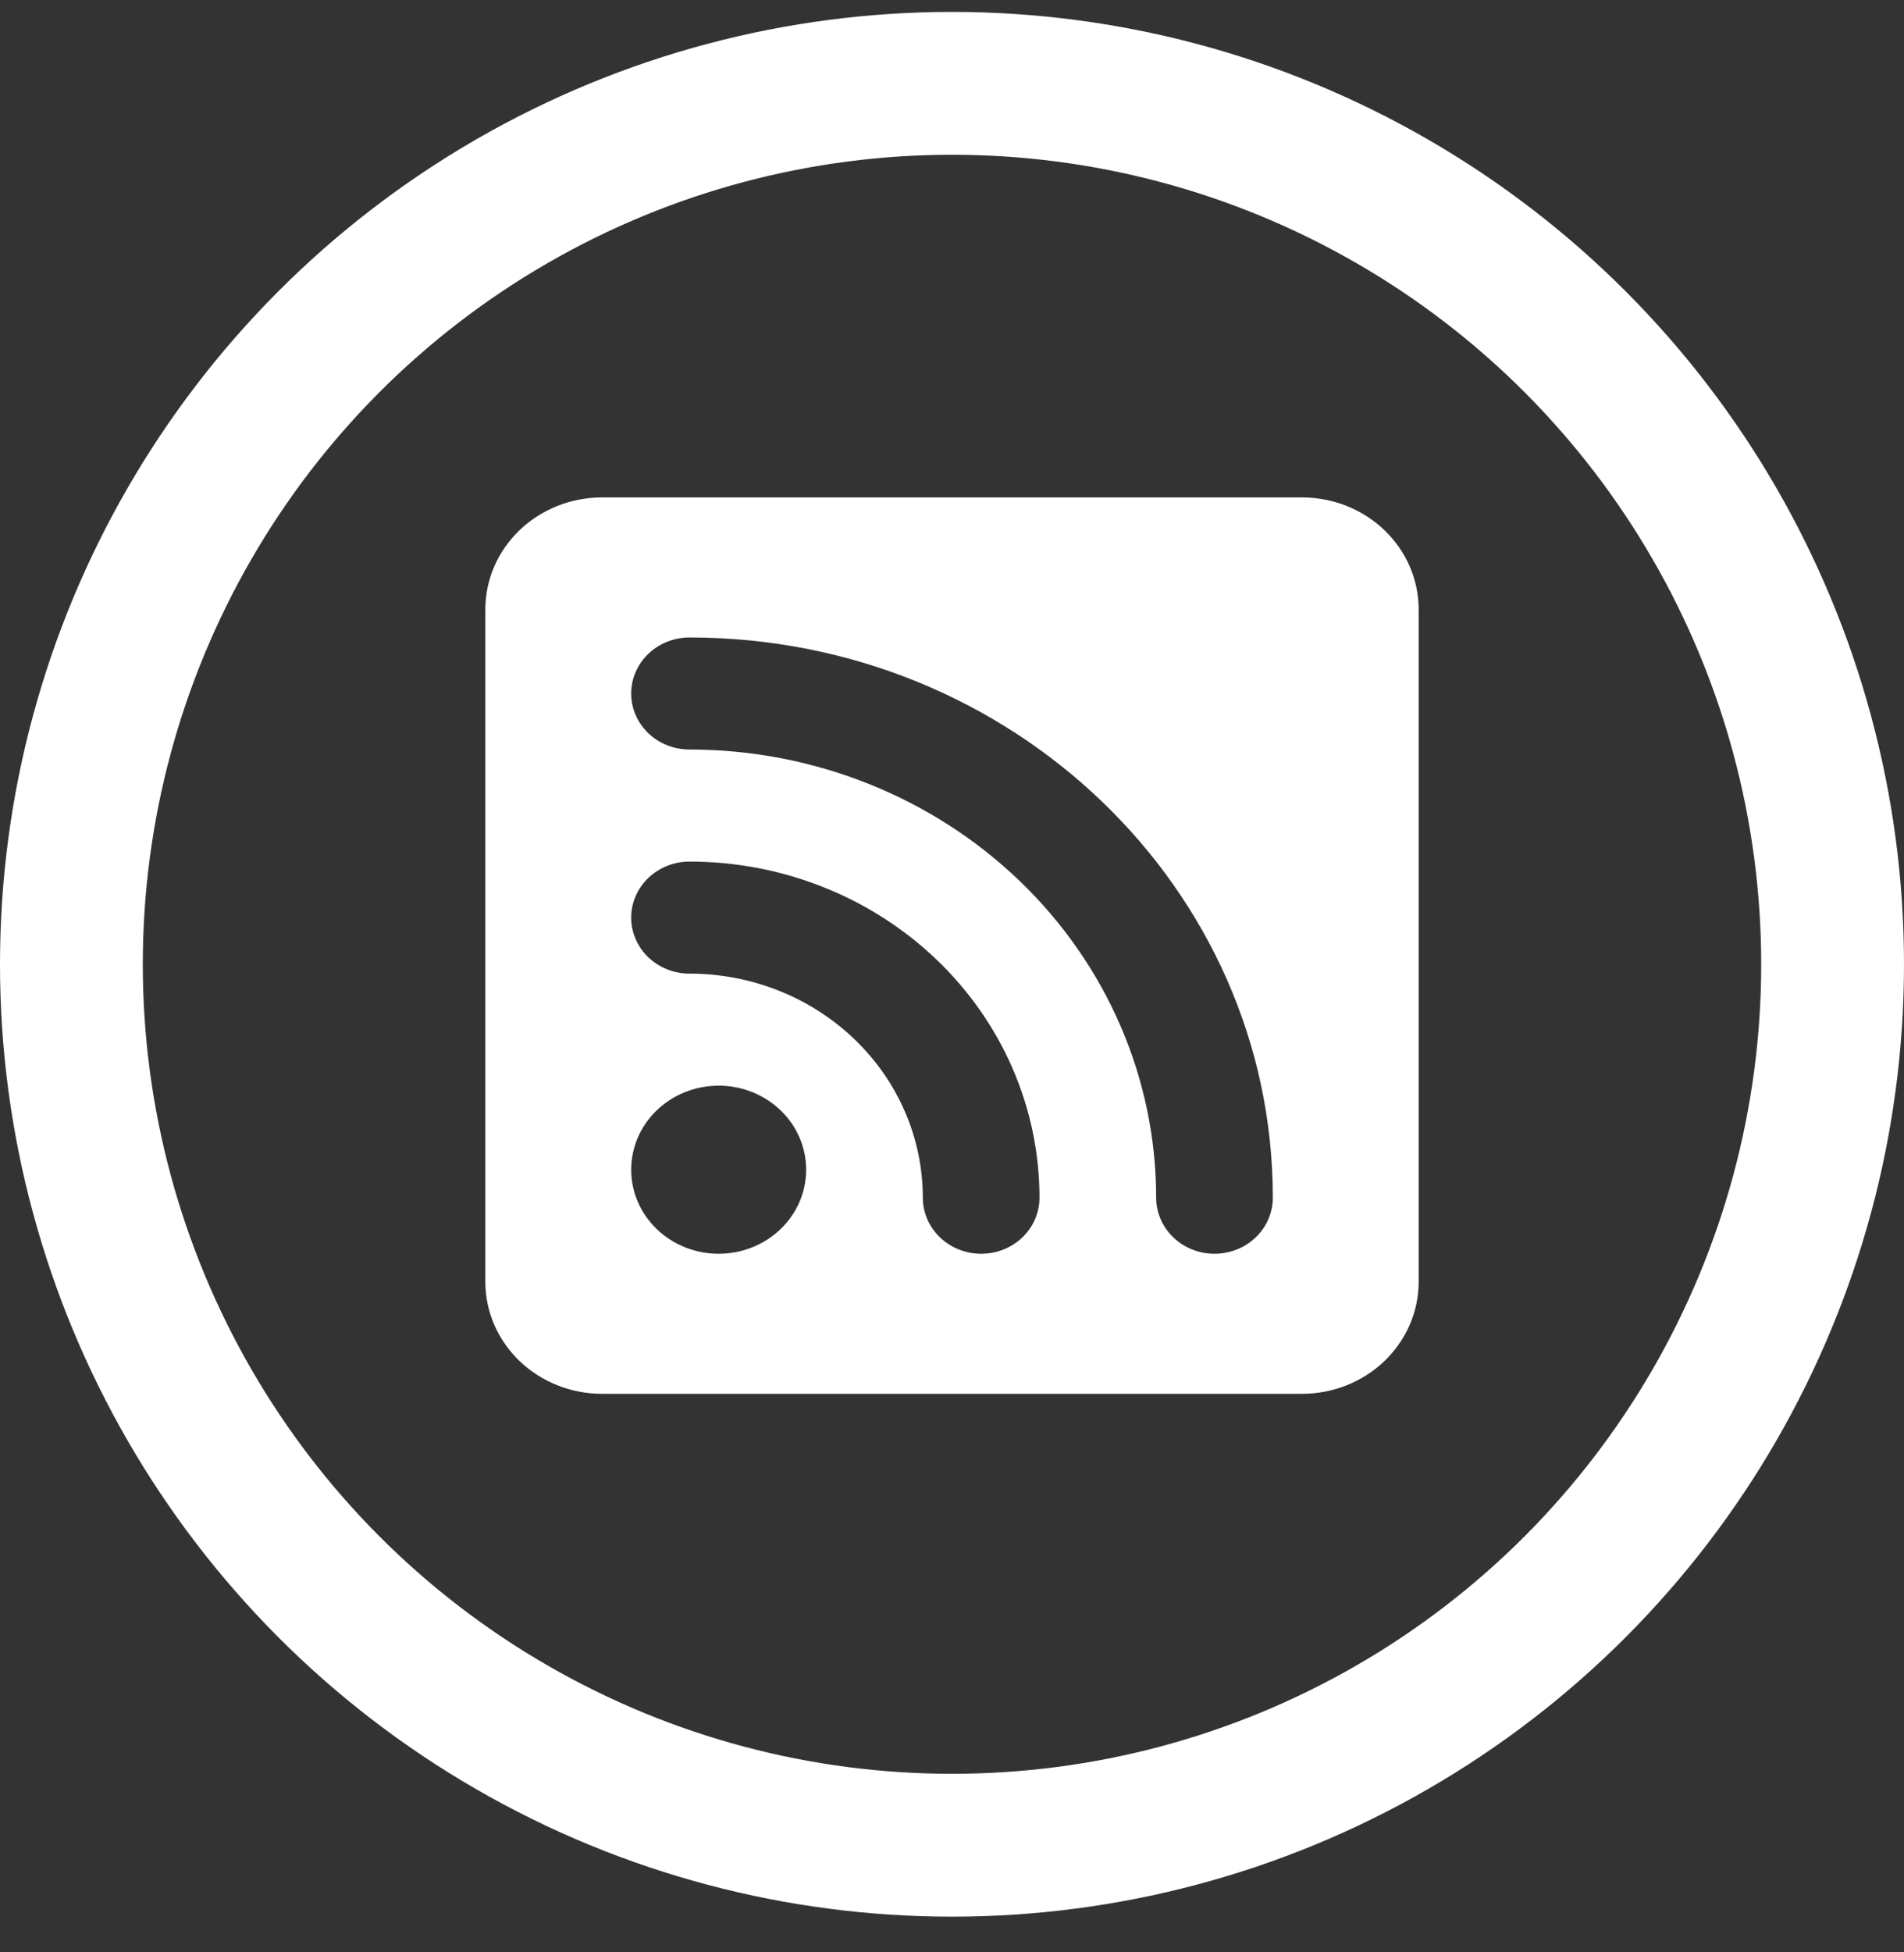
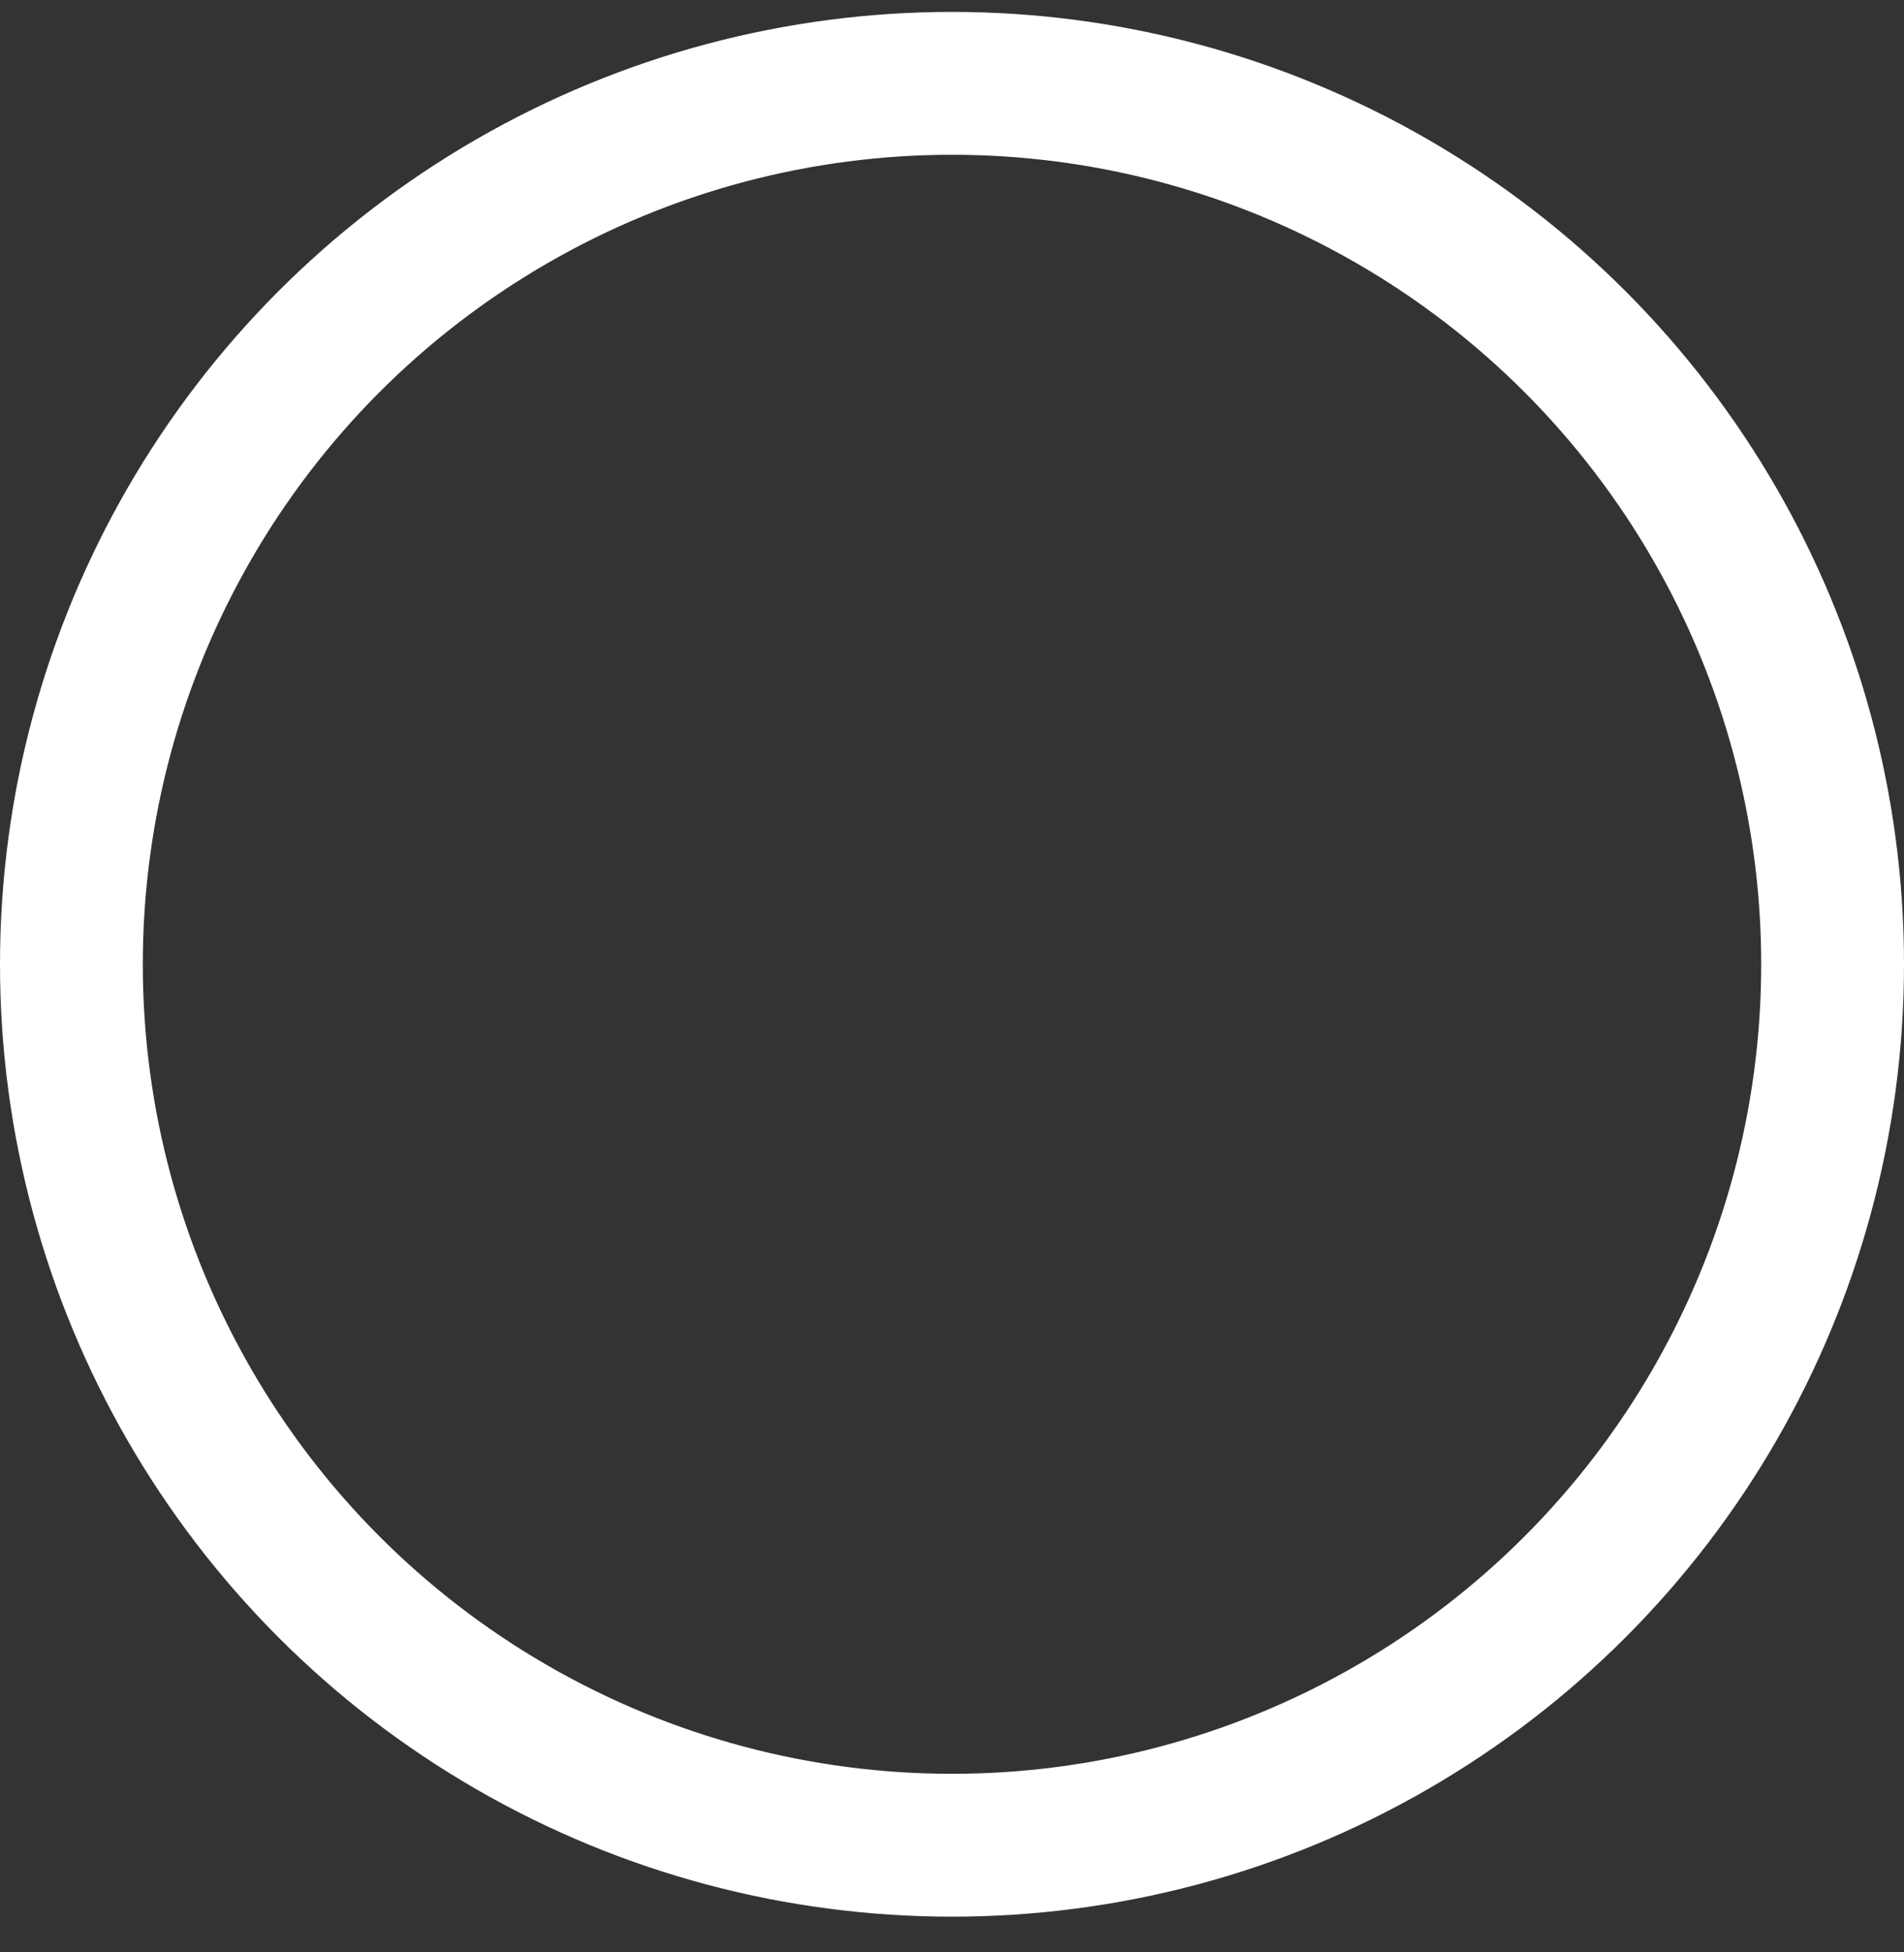
<svg xmlns="http://www.w3.org/2000/svg" width="30" height="30.75" viewBox="0 0 40 41" fill="none">
  <rect x="0" y="0" width="40" height="41" fill="#333333" stroke="none" />
  <circle cx="20" cy="20.25" r="18.5" stroke="white" stroke-width="3" />
  <g clip-path="url(#clip0_1447_362)">
-     <path d="M12.647 10.446C11.997 10.446 11.374 10.694 10.914 11.135C10.454 11.577 10.196 12.175 10.196 12.799V26.917C10.196 27.541 10.454 28.139 10.914 28.581C11.374 29.022 11.997 29.27 12.647 29.27H27.353C28.003 29.27 28.627 29.022 29.086 28.581C29.546 28.139 29.804 27.541 29.804 26.917V12.799C29.804 12.175 29.546 11.577 29.086 11.135C28.627 10.694 28.003 10.446 27.353 10.446H12.647ZM14.486 13.387C21.254 13.387 26.74 18.654 26.74 25.152C26.74 25.464 26.611 25.763 26.381 25.984C26.152 26.205 25.84 26.329 25.515 26.329C25.19 26.329 24.878 26.205 24.648 25.984C24.419 25.763 24.289 25.464 24.289 25.152C24.289 22.656 23.256 20.262 21.418 18.497C19.579 16.732 17.086 15.74 14.486 15.74C14.161 15.74 13.849 15.617 13.619 15.396C13.389 15.175 13.26 14.876 13.26 14.564C13.26 14.252 13.389 13.953 13.619 13.732C13.849 13.511 14.161 13.387 14.486 13.387ZM14.486 18.093C16.436 18.093 18.306 18.837 19.685 20.161C21.064 21.485 21.838 23.28 21.838 25.152C21.838 25.464 21.709 25.763 21.48 25.984C21.25 26.205 20.938 26.329 20.613 26.329C20.288 26.329 19.976 26.205 19.746 25.984C19.517 25.763 19.387 25.464 19.387 25.152C19.387 23.904 18.871 22.707 17.952 21.825C17.032 20.942 15.786 20.446 14.486 20.446C14.161 20.446 13.849 20.322 13.619 20.102C13.389 19.881 13.26 19.582 13.26 19.27C13.26 18.958 13.389 18.659 13.619 18.438C13.849 18.217 14.161 18.093 14.486 18.093ZM15.098 26.329C14.611 26.329 14.143 26.143 13.798 25.812C13.454 25.481 13.26 25.032 13.26 24.564C13.26 24.096 13.454 23.647 13.798 23.316C14.143 22.985 14.611 22.799 15.098 22.799C15.586 22.799 16.053 22.985 16.398 23.316C16.743 23.647 16.936 24.096 16.936 24.564C16.936 25.032 16.743 25.481 16.398 25.812C16.053 26.143 15.586 26.329 15.098 26.329Z" fill="white" />
-   </g>
+     </g>
  <defs>
    <clipPath id="clip0_1447_362">
      <rect width="19.608" height="18.823" fill="white" transform="translate(10.196 10.446)" />
    </clipPath>
  </defs>
</svg>